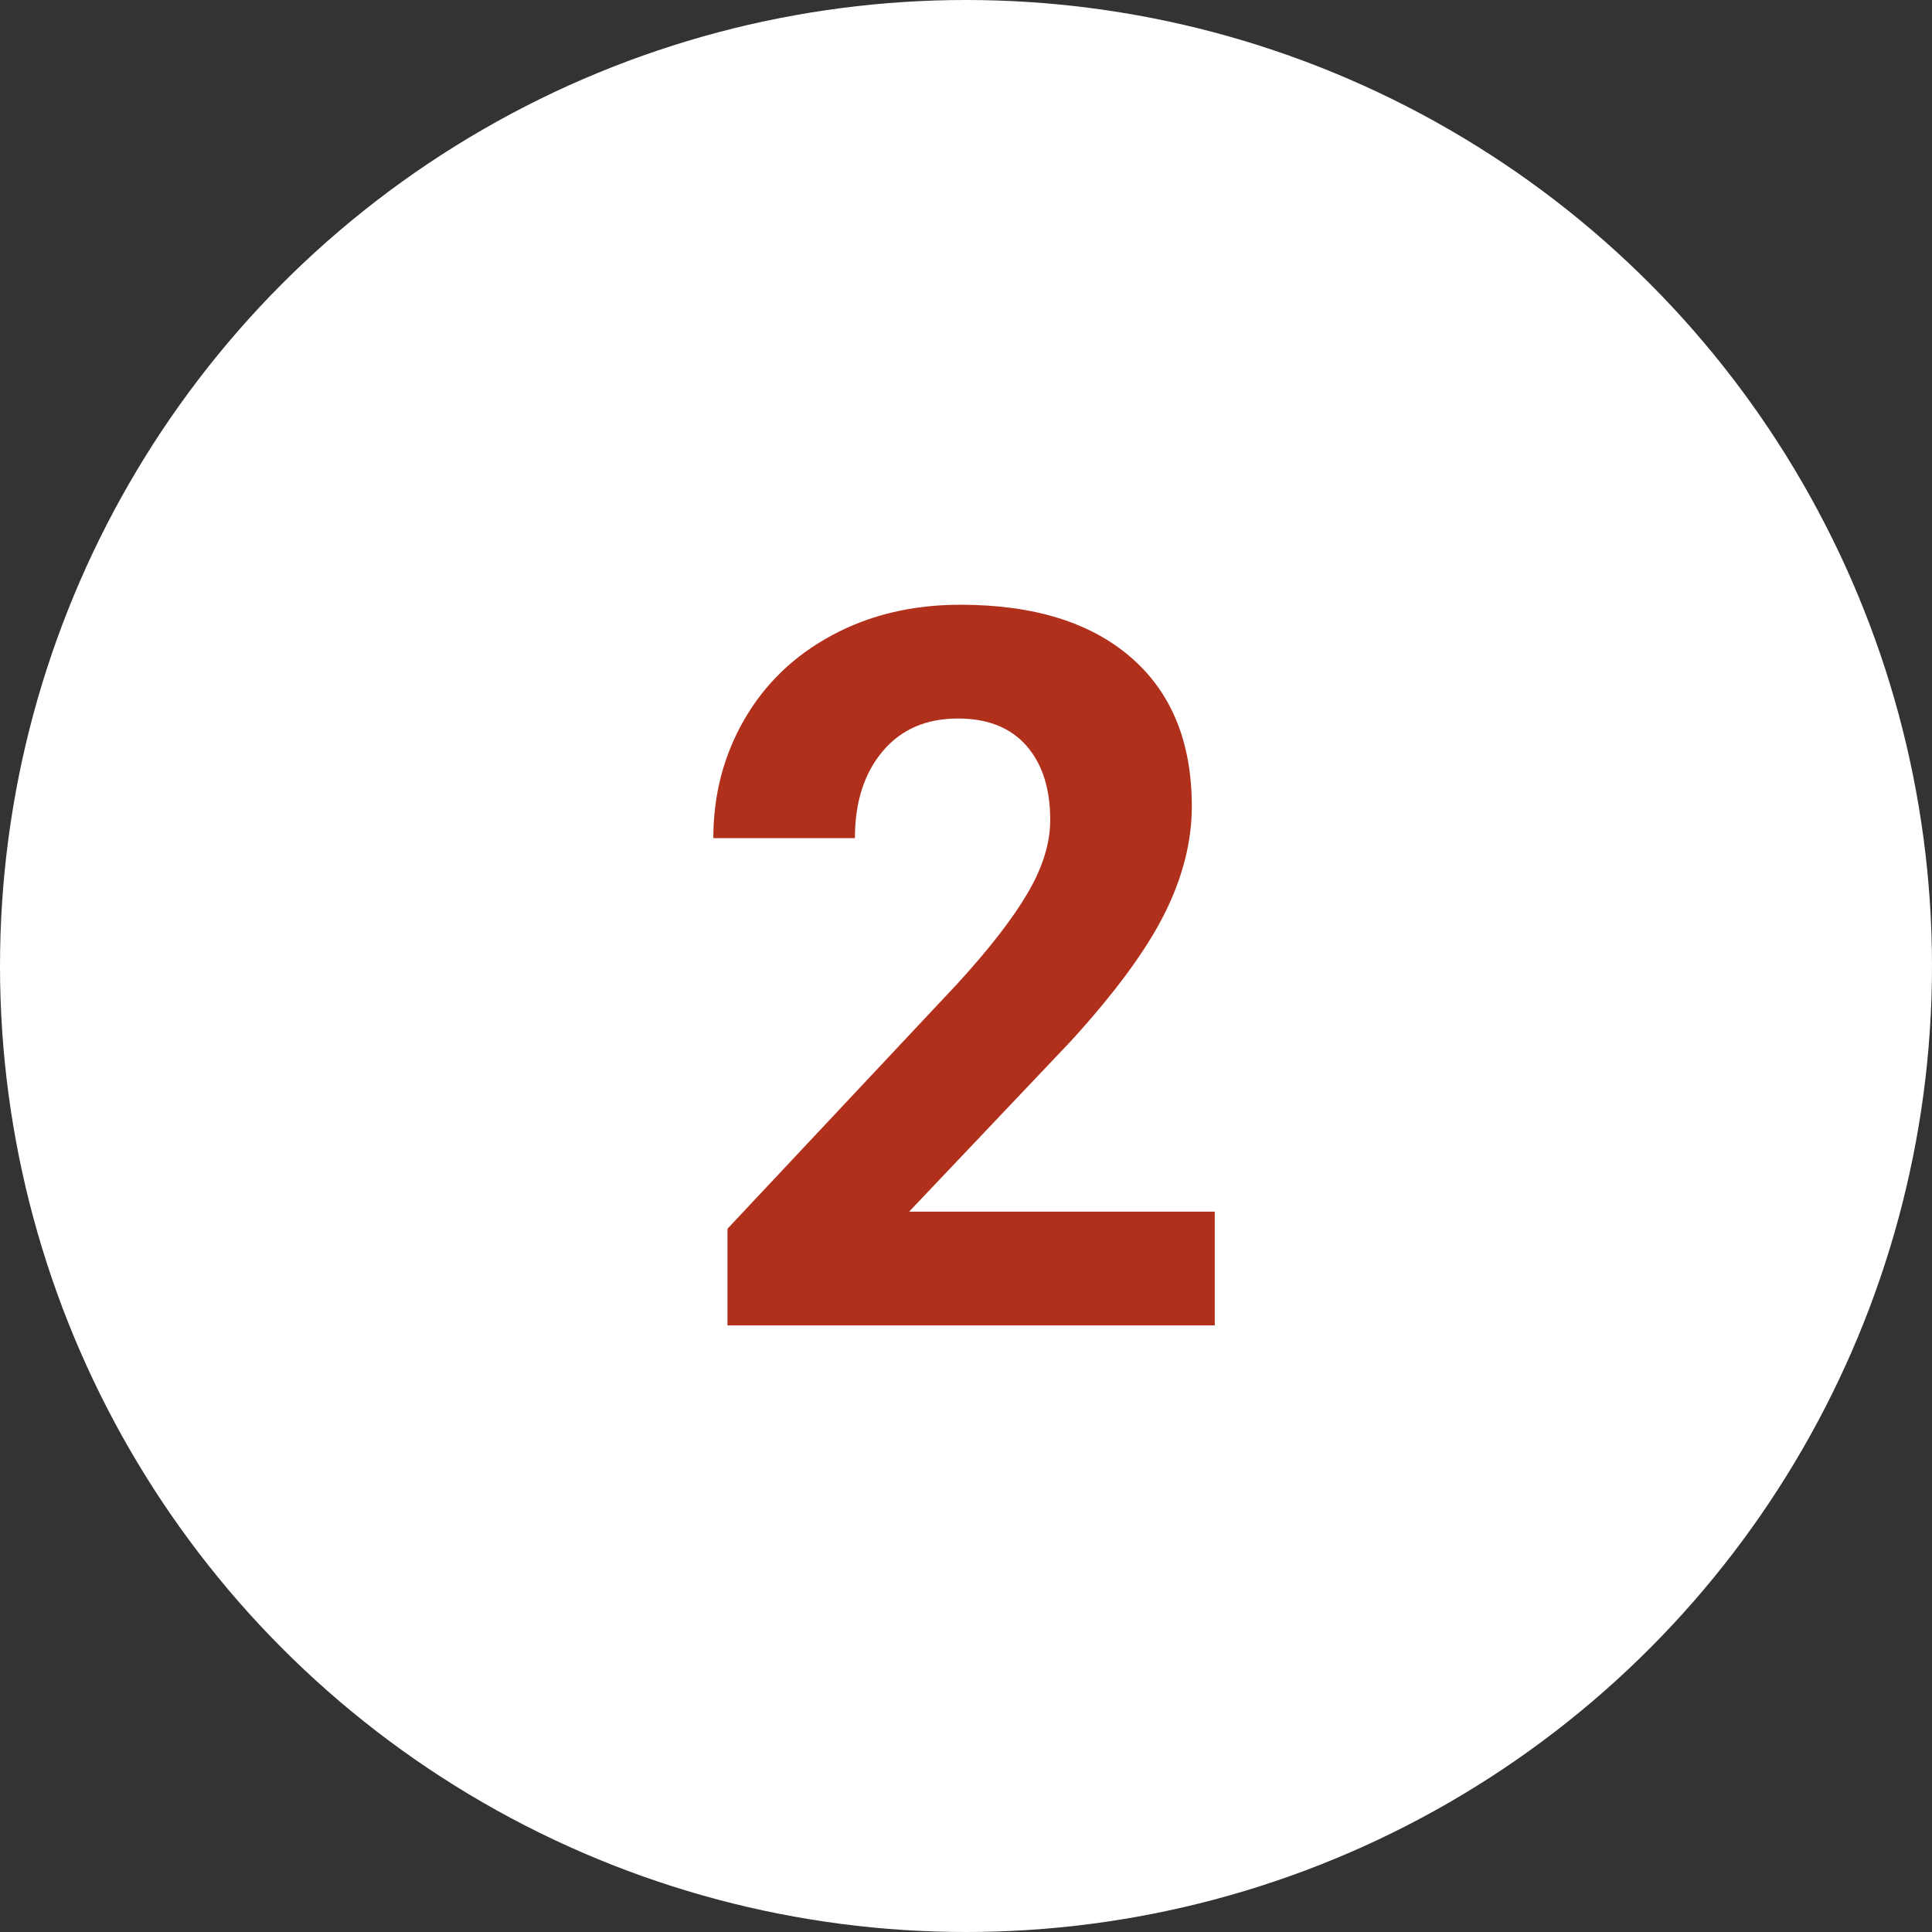
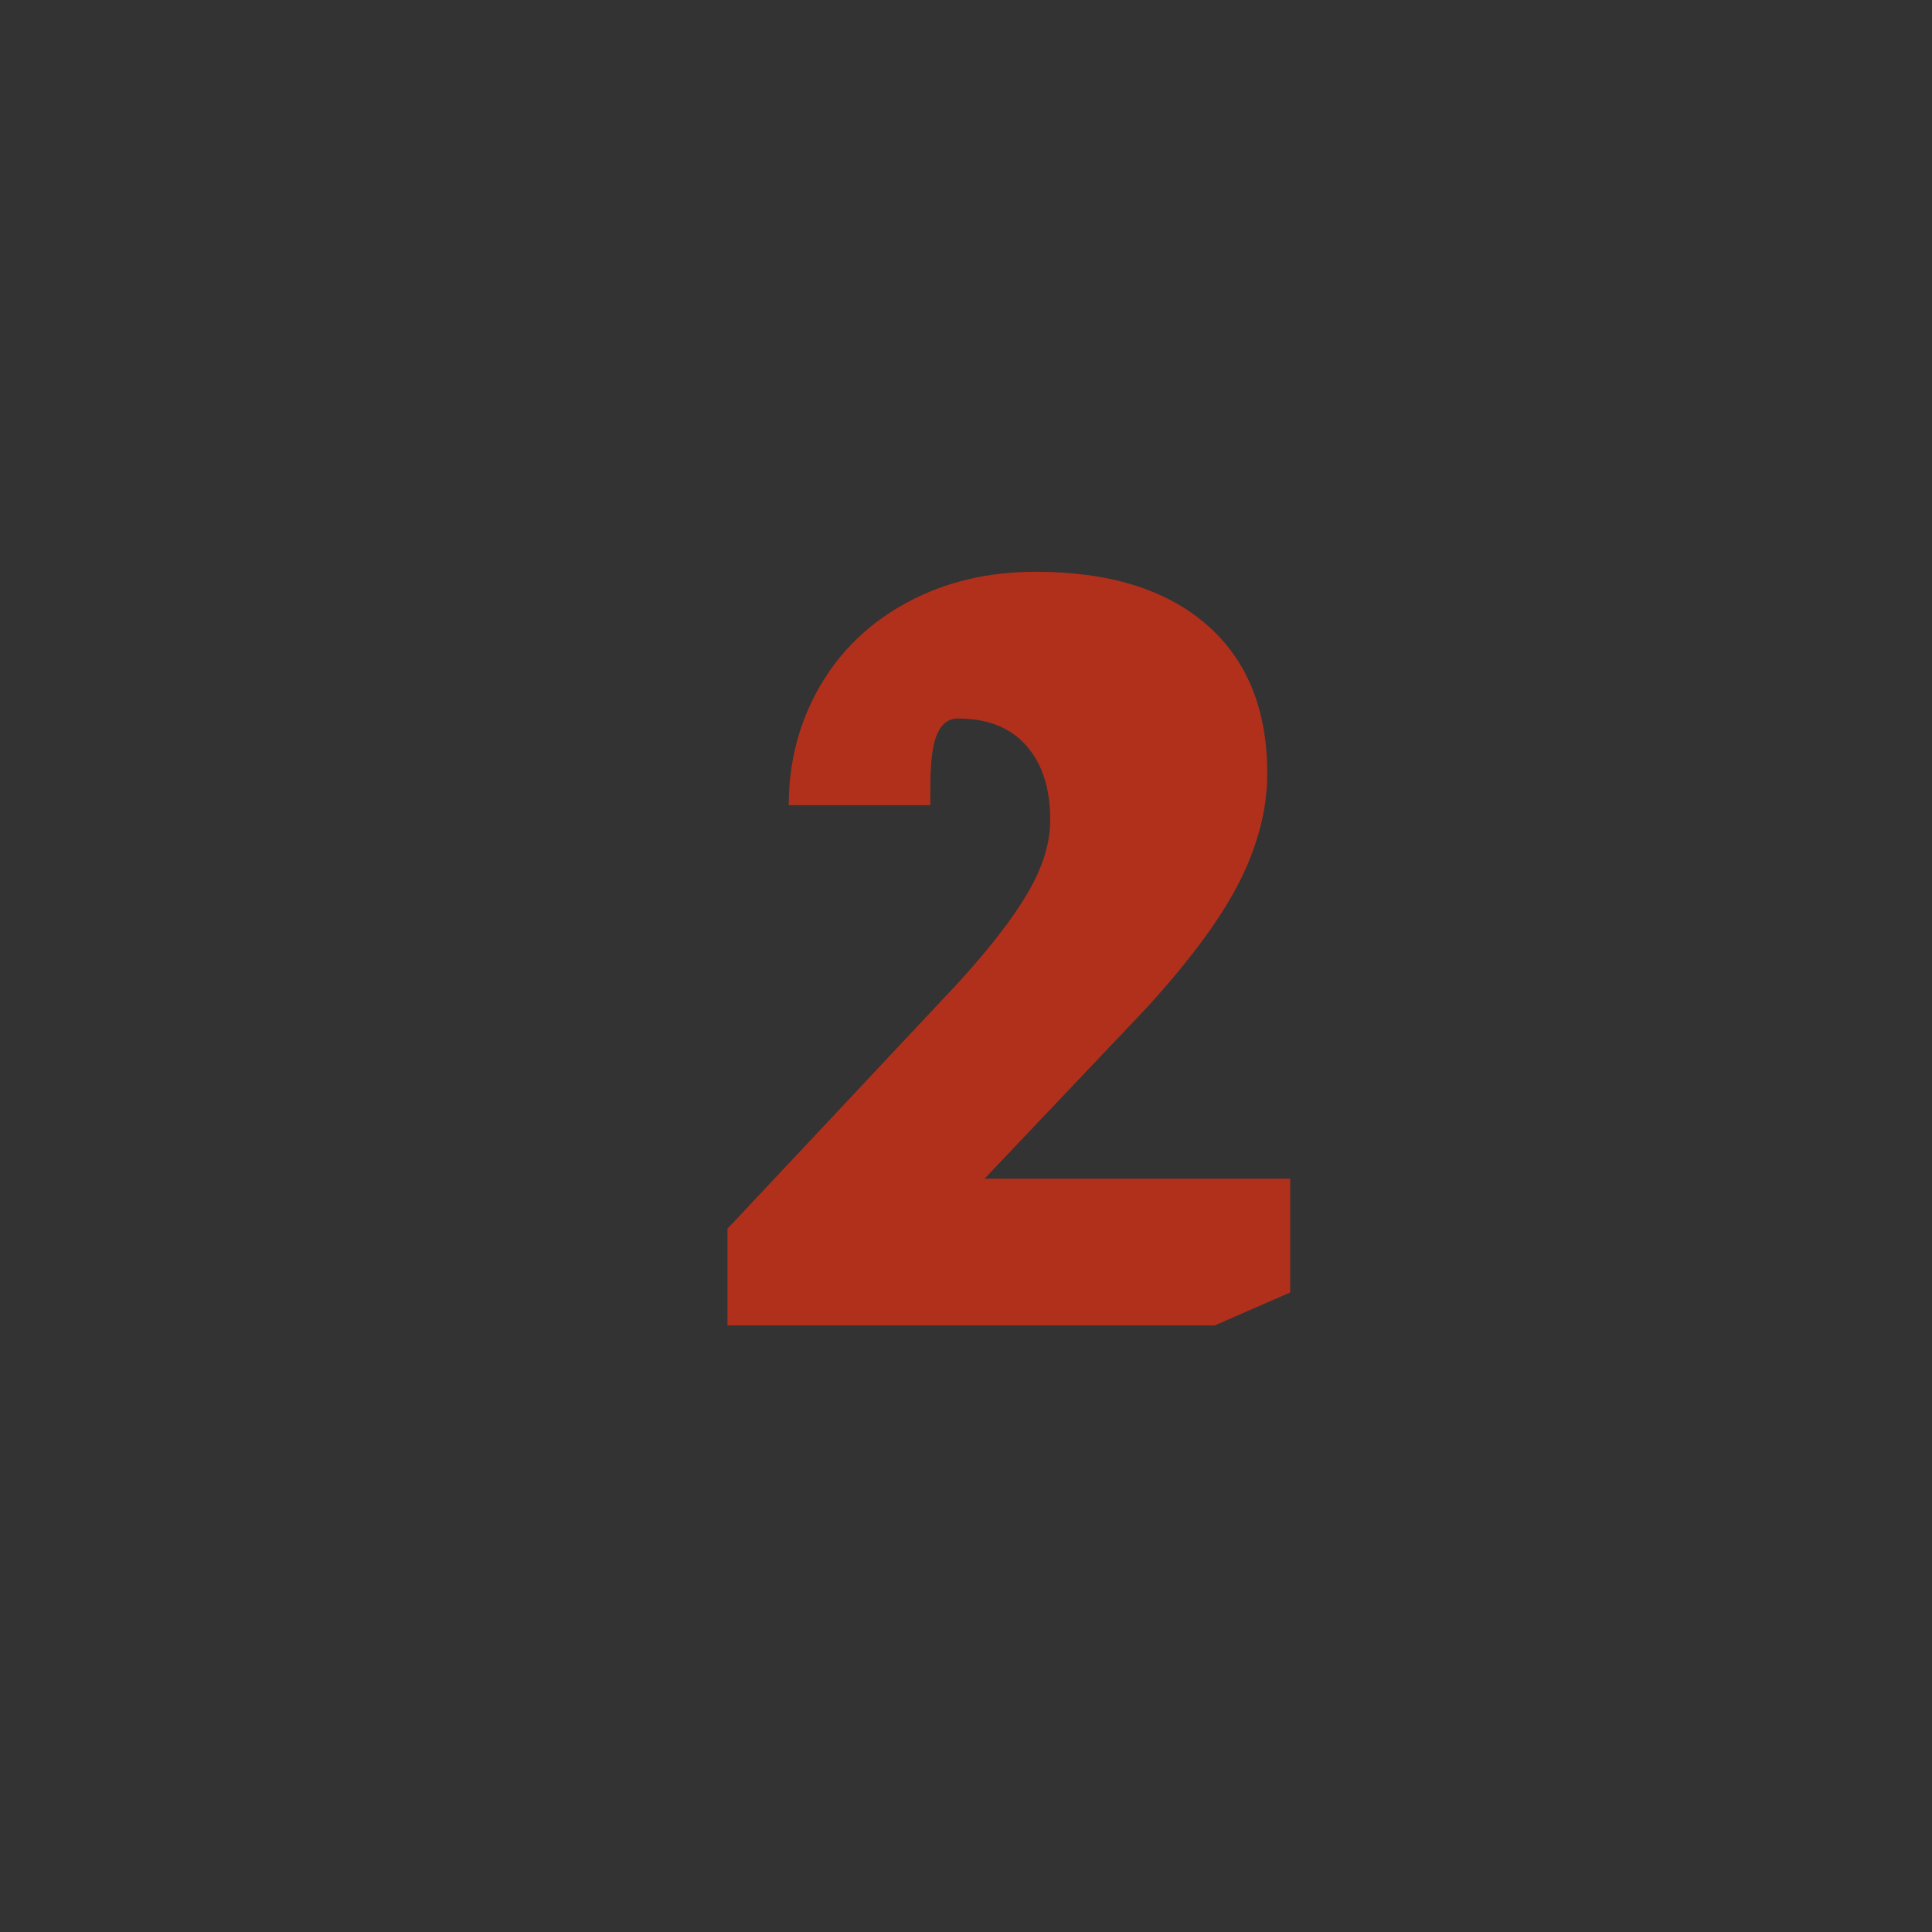
<svg xmlns="http://www.w3.org/2000/svg" width="512" height="512">
  <rect width="100%" height="100%" fill="#333333" stroke="none" />
-   <circle fill="#fff" cx="256" cy="256" r="256" />
-   <path fill="#b1301c" d="M321.926 351.248H192.791v-25.621l60.945-64.955c8.366-9.143 14.558-17.123 18.567-23.938s6.018-13.283 6.018-19.409c0-8.366-2.115-14.945-6.34-19.733s-10.268-7.181-18.116-7.181c-8.455 0-15.119 2.912-19.991 8.734s-7.311 13.479-7.311 22.968h-37.524c0-11.472 2.737-21.953 8.216-31.443s13.219-16.928 23.227-22.321 21.35-8.087 34.031-8.087c19.409 0 34.484 4.658 45.223 13.975s16.109 22.472 16.109 39.465c0 9.316-2.416 18.807-7.246 28.467s-13.113 20.92-24.843 33.771l-42.83 45.159h81v30.149z" />
+   <path fill="#b1301c" d="M321.926 351.248H192.791v-25.621l60.945-64.955c8.366-9.143 14.558-17.123 18.567-23.938s6.018-13.283 6.018-19.409c0-8.366-2.115-14.945-6.34-19.733s-10.268-7.181-18.116-7.181s-7.311 13.479-7.311 22.968h-37.524c0-11.472 2.737-21.953 8.216-31.443s13.219-16.928 23.227-22.321 21.35-8.087 34.031-8.087c19.409 0 34.484 4.658 45.223 13.975s16.109 22.472 16.109 39.465c0 9.316-2.416 18.807-7.246 28.467s-13.113 20.92-24.843 33.771l-42.83 45.159h81v30.149z" />
</svg>